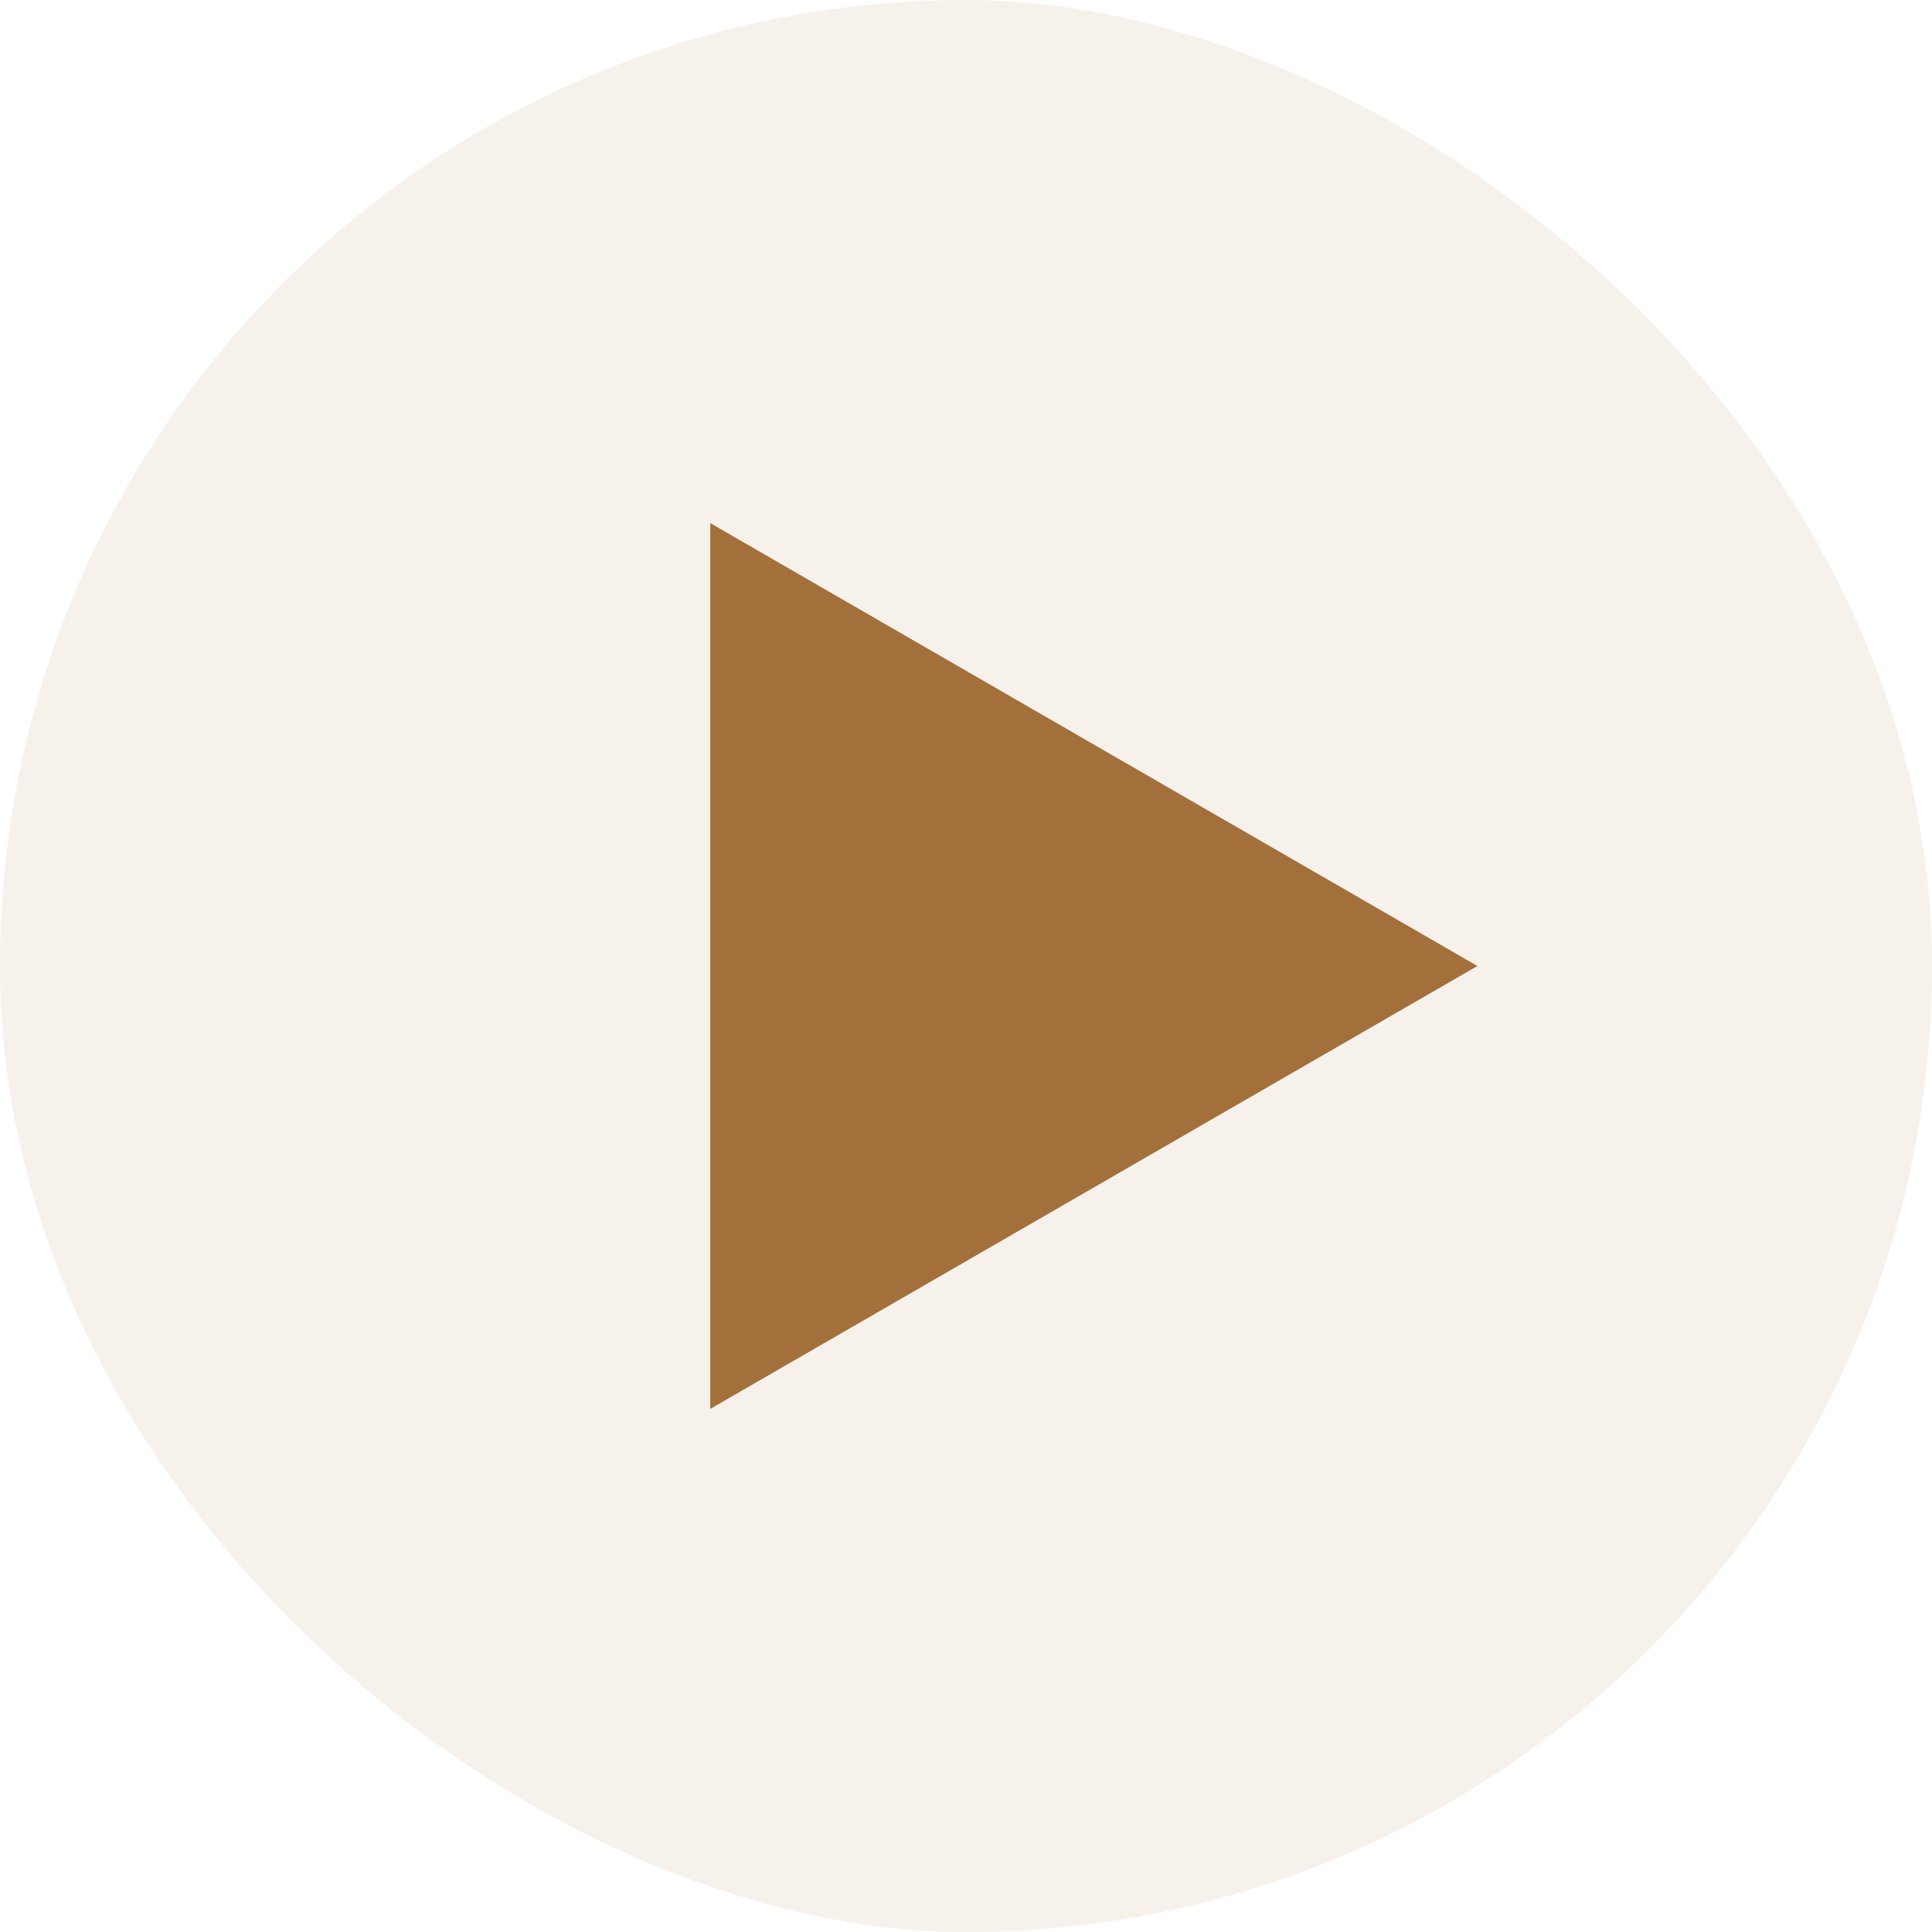
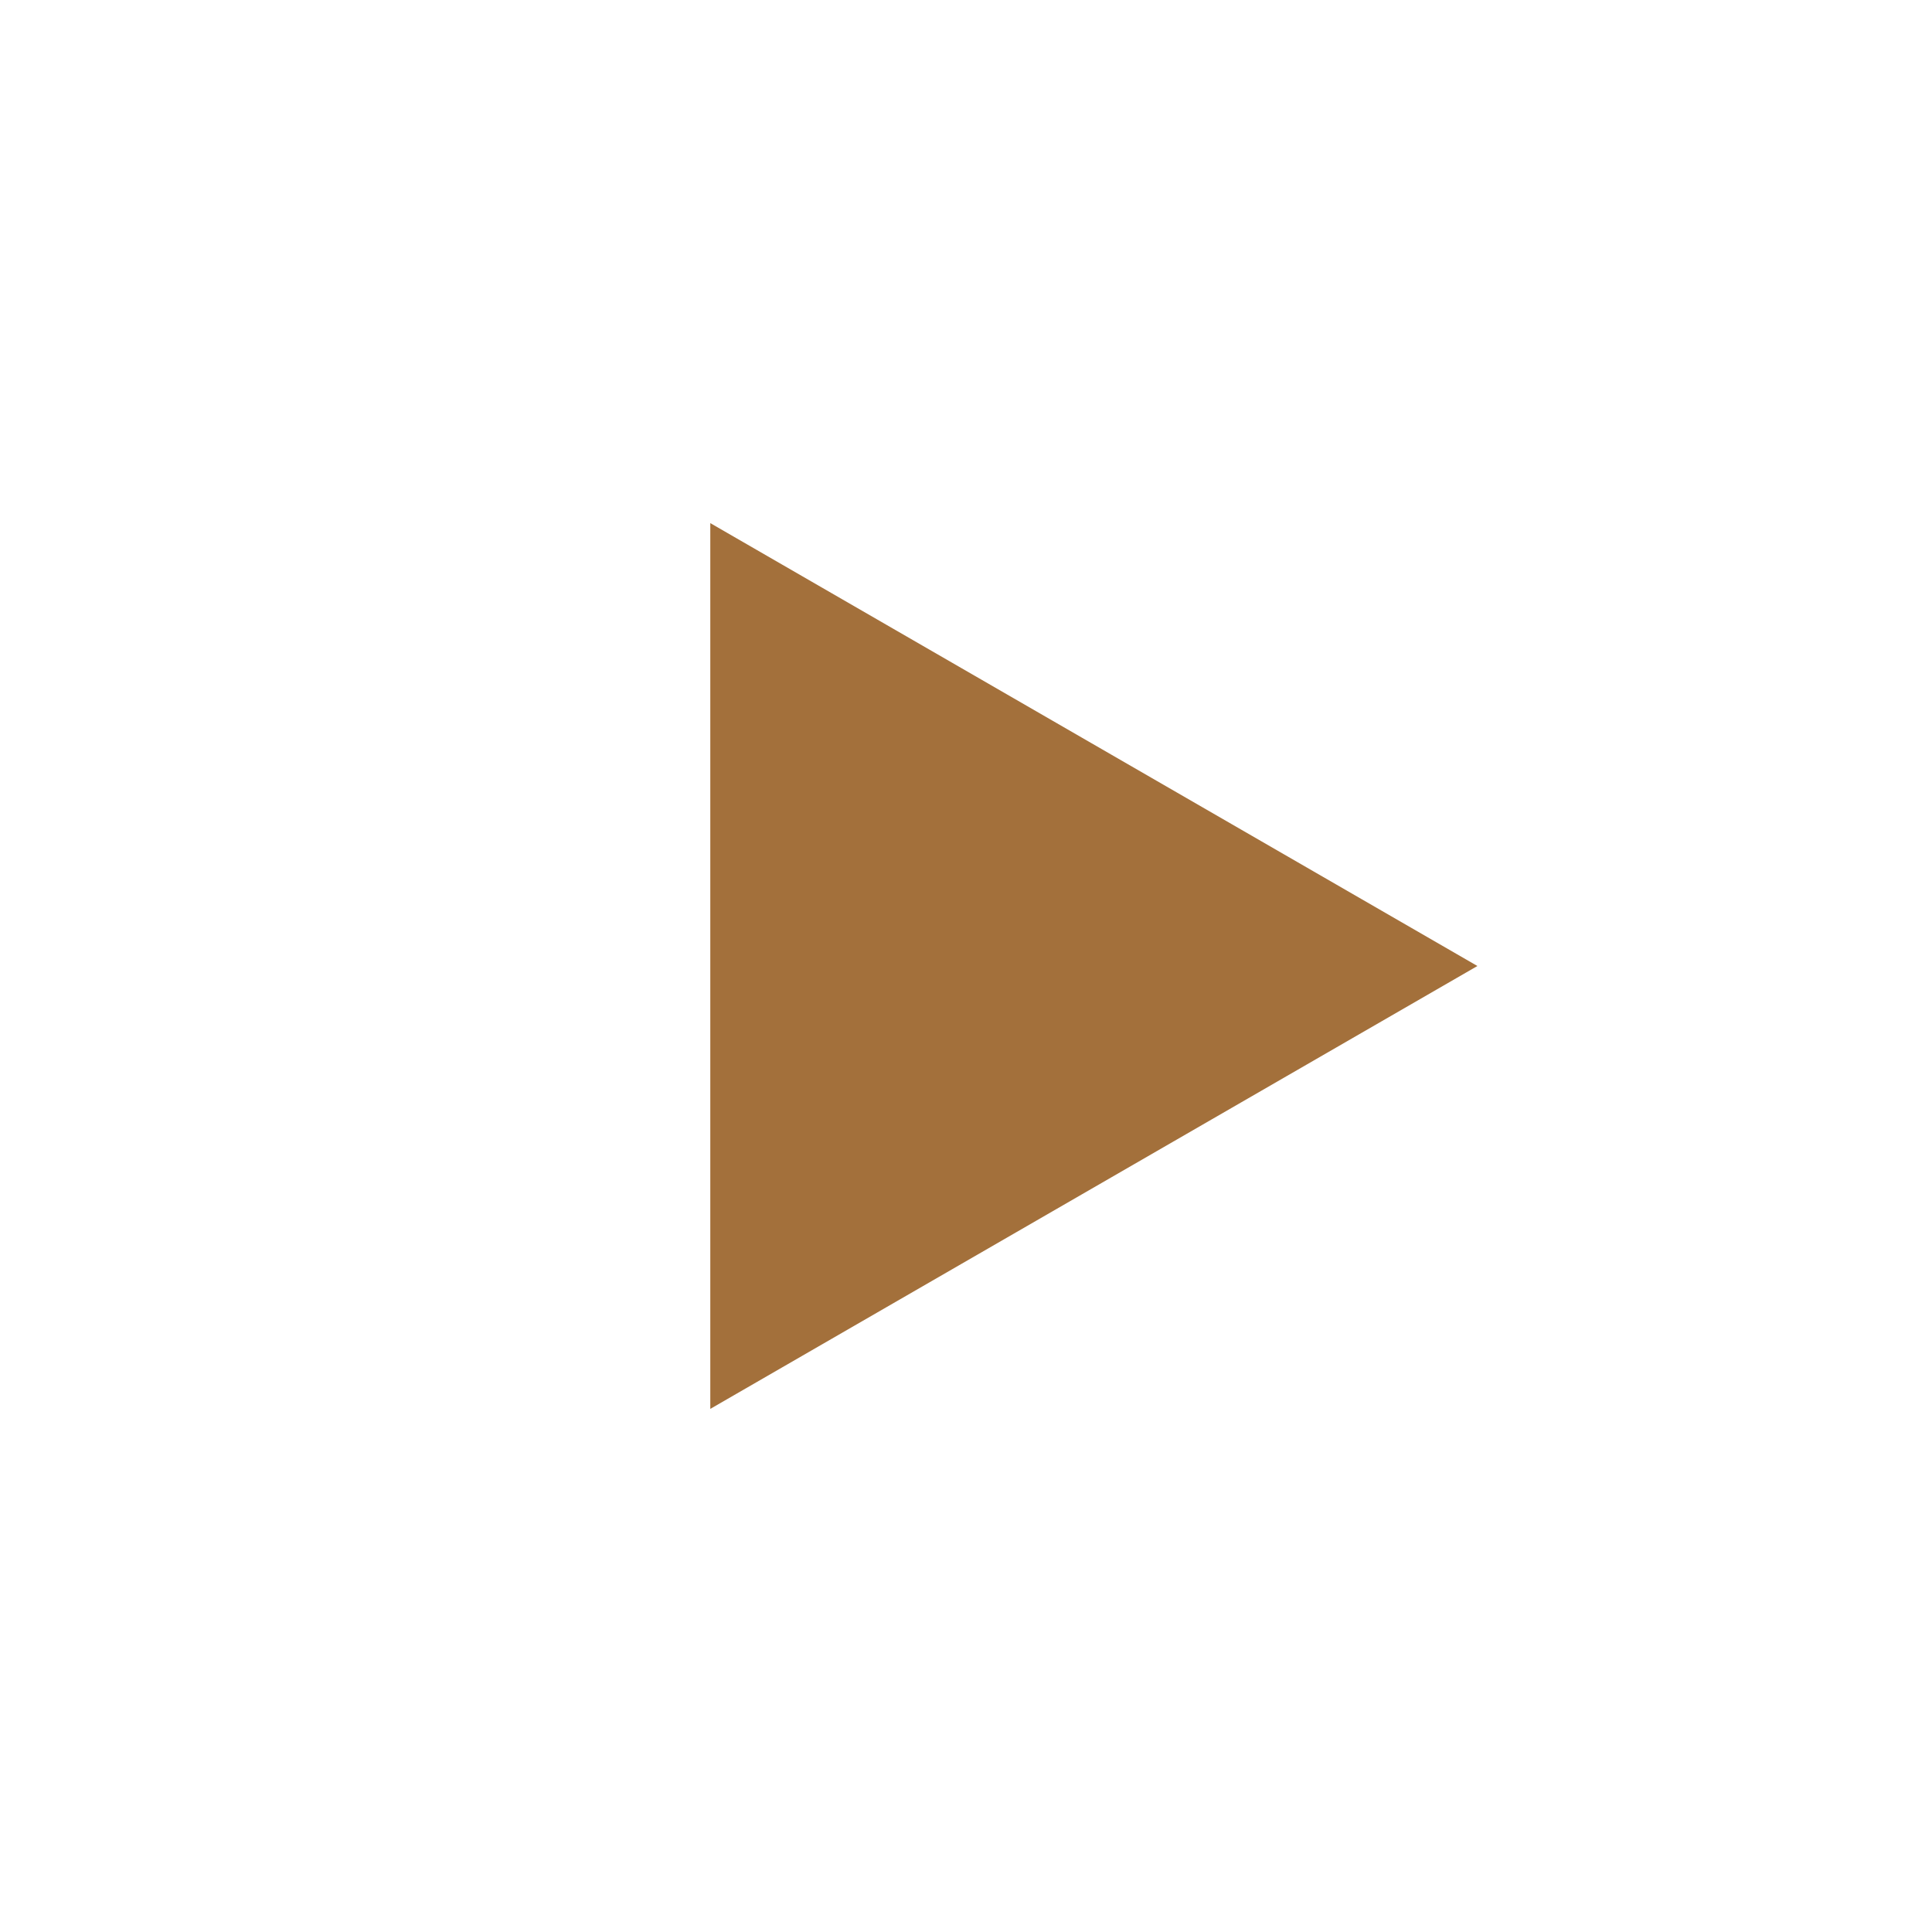
<svg xmlns="http://www.w3.org/2000/svg" width="17" height="17" viewBox="0 0 17 17" fill="none">
-   <rect width="17" height="17" rx="8.5" transform="matrix(0 1 1 0 0 0)" fill="#A3703B" fill-opacity="0.1" />
  <path d="M13 8.5L6.25 4.603L6.25 12.397L13 8.5Z" fill="#A3703B" />
</svg>